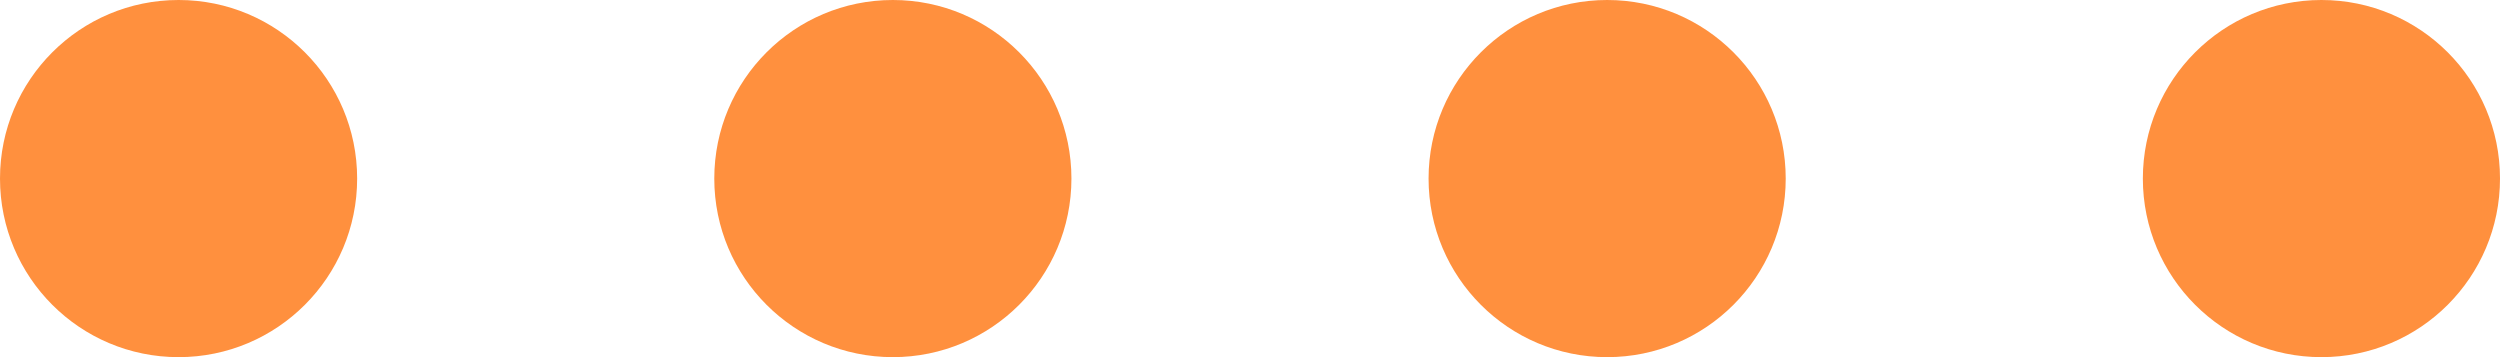
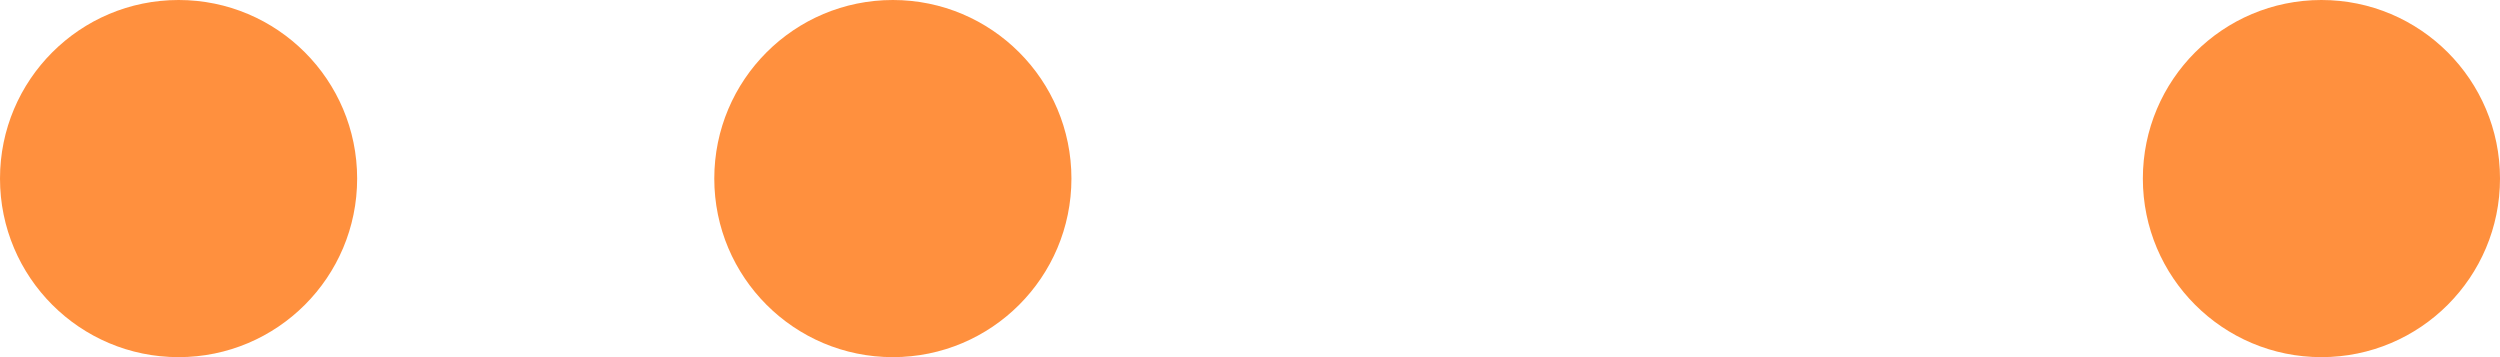
<svg xmlns="http://www.w3.org/2000/svg" width="14" height="2" viewBox="0 0 14 2">
  <g id="グループ_98" data-name="グループ 98" transform="translate(-566 -5452)">
    <circle id="楕円形_46" data-name="楕円形 46" cx="1" cy="1" r="1" transform="translate(578 5452)" fill="#ff903e" opacity="0.998" />
-     <circle id="楕円形_47" data-name="楕円形 47" cx="1" cy="1" r="1" transform="translate(574 5452)" fill="#ff903e" opacity="0.998" />
    <circle id="楕円形_48" data-name="楕円形 48" cx="1" cy="1" r="1" transform="translate(570 5452)" fill="#ff903e" opacity="0.998" />
    <circle id="楕円形_49" data-name="楕円形 49" cx="1" cy="1" r="1" transform="translate(566 5452)" fill="#ff903e" opacity="0.998" />
  </g>
</svg>